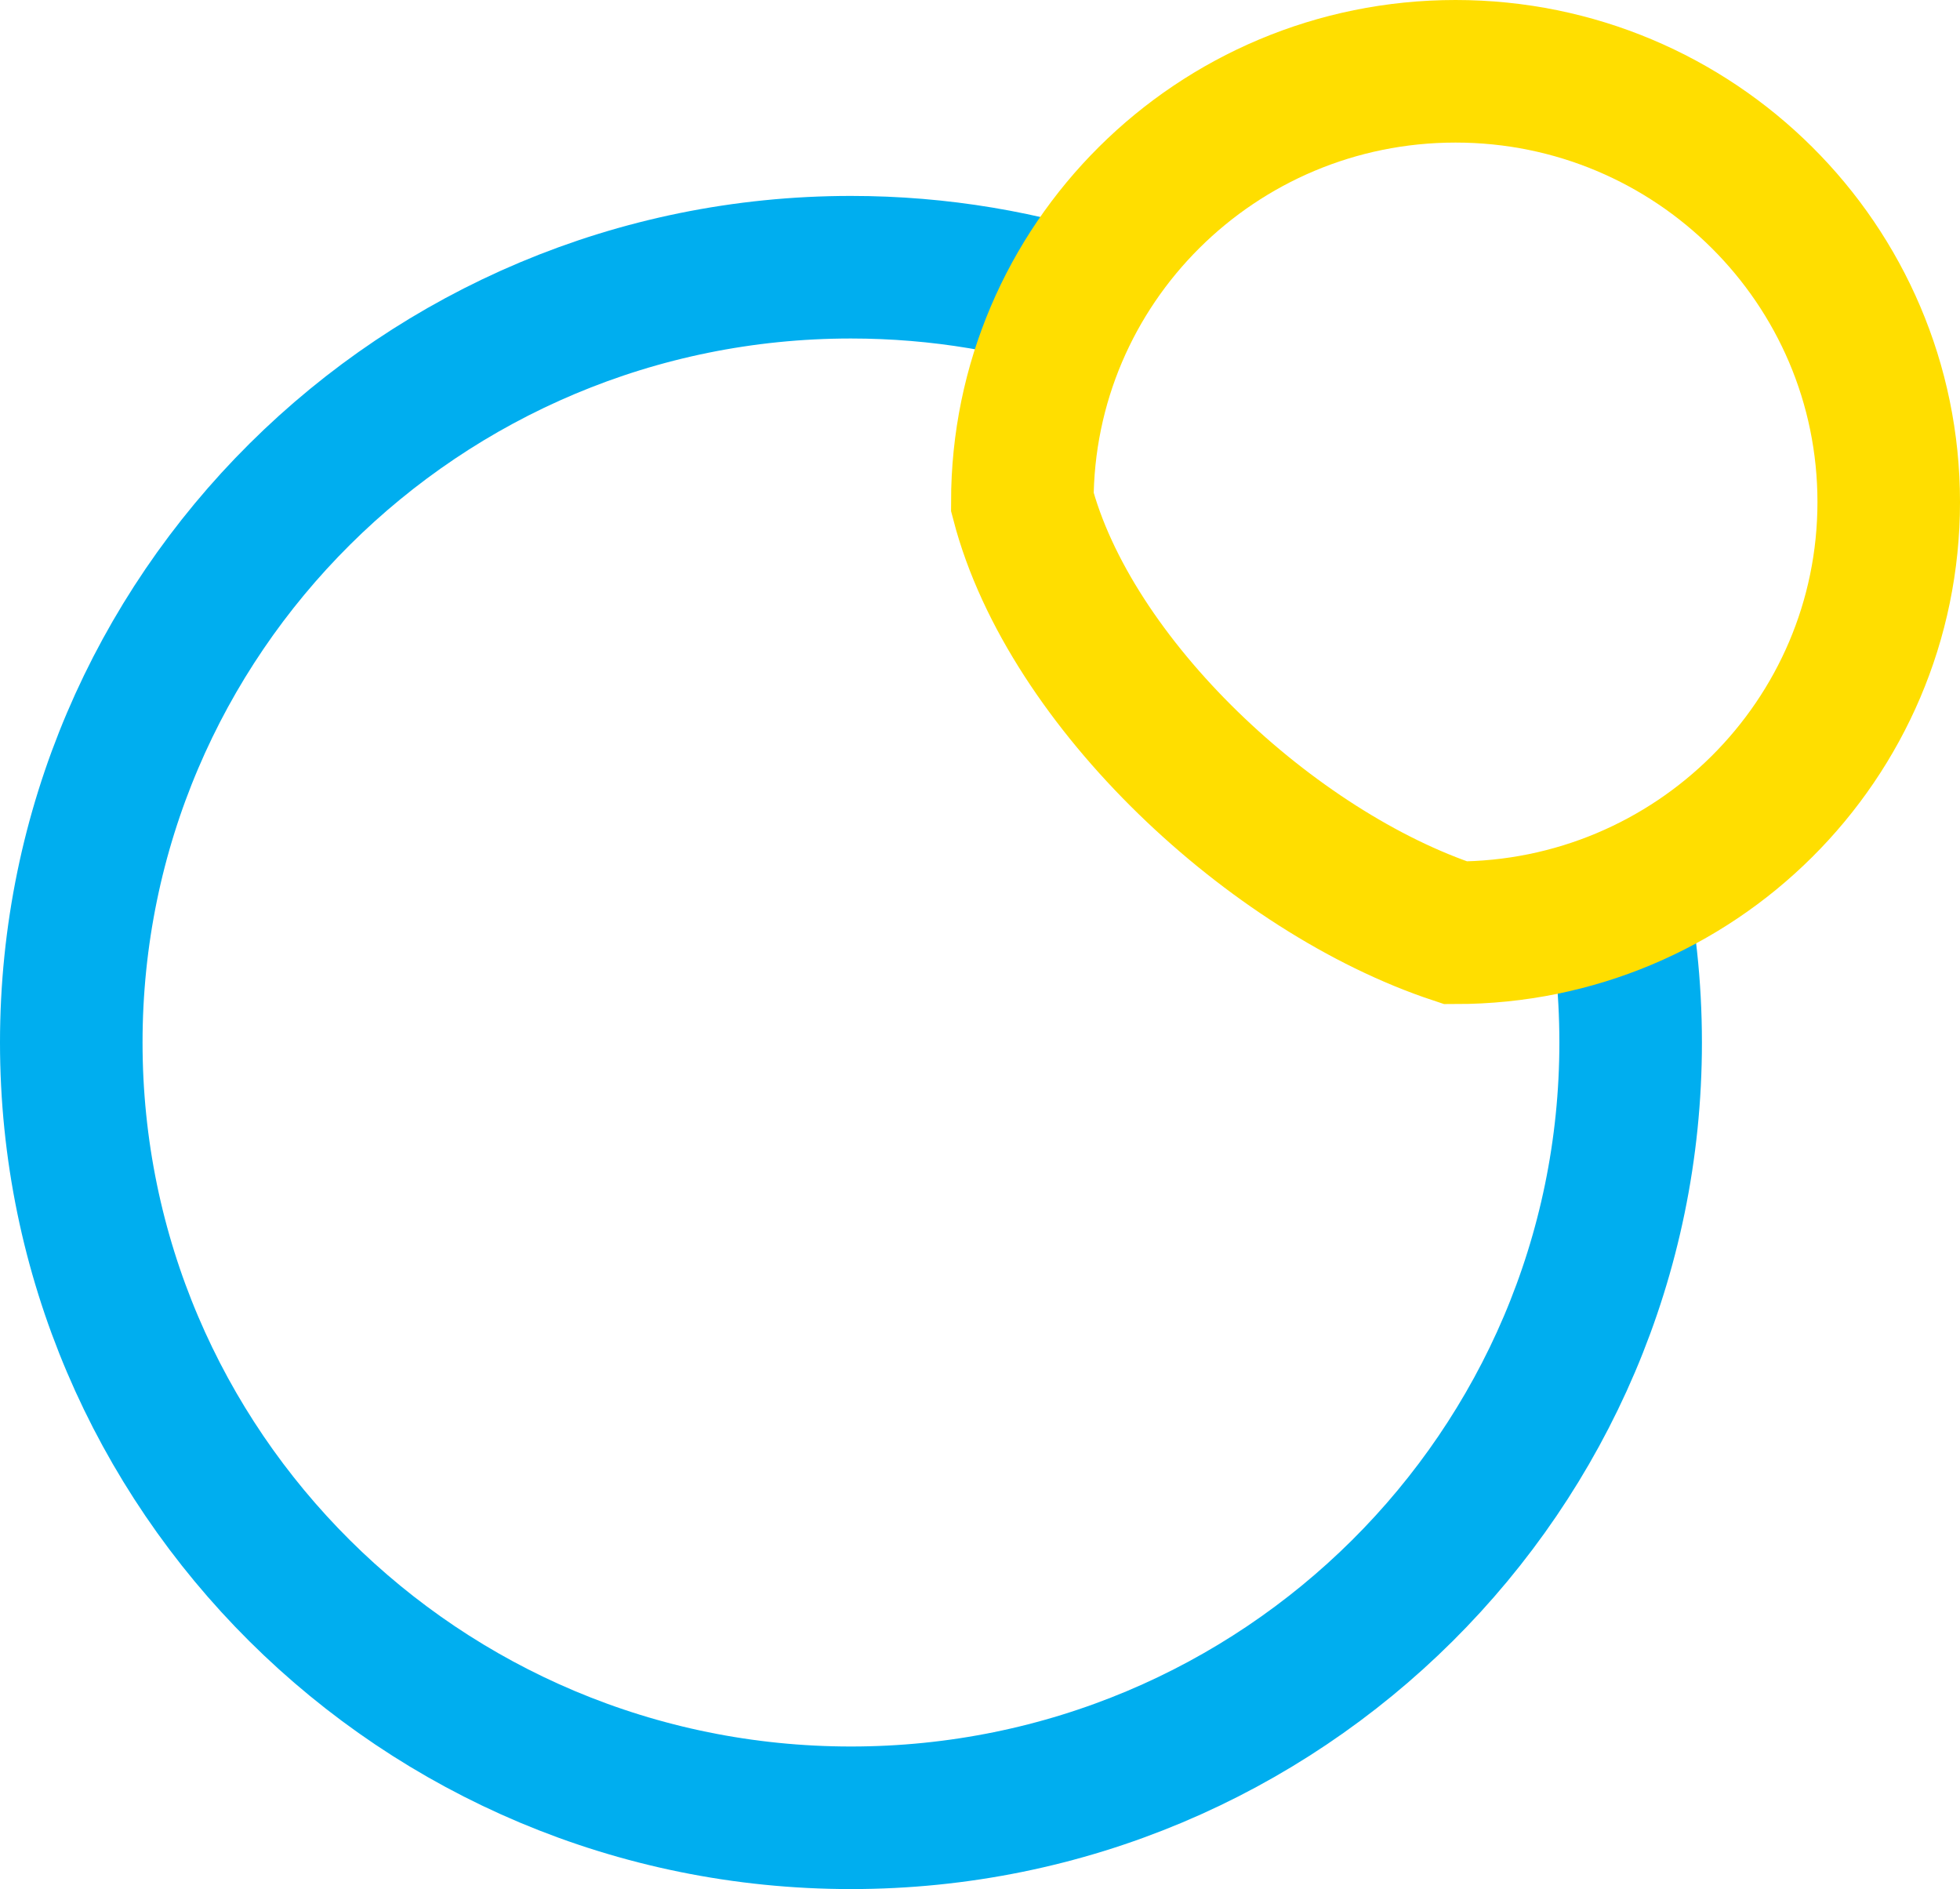
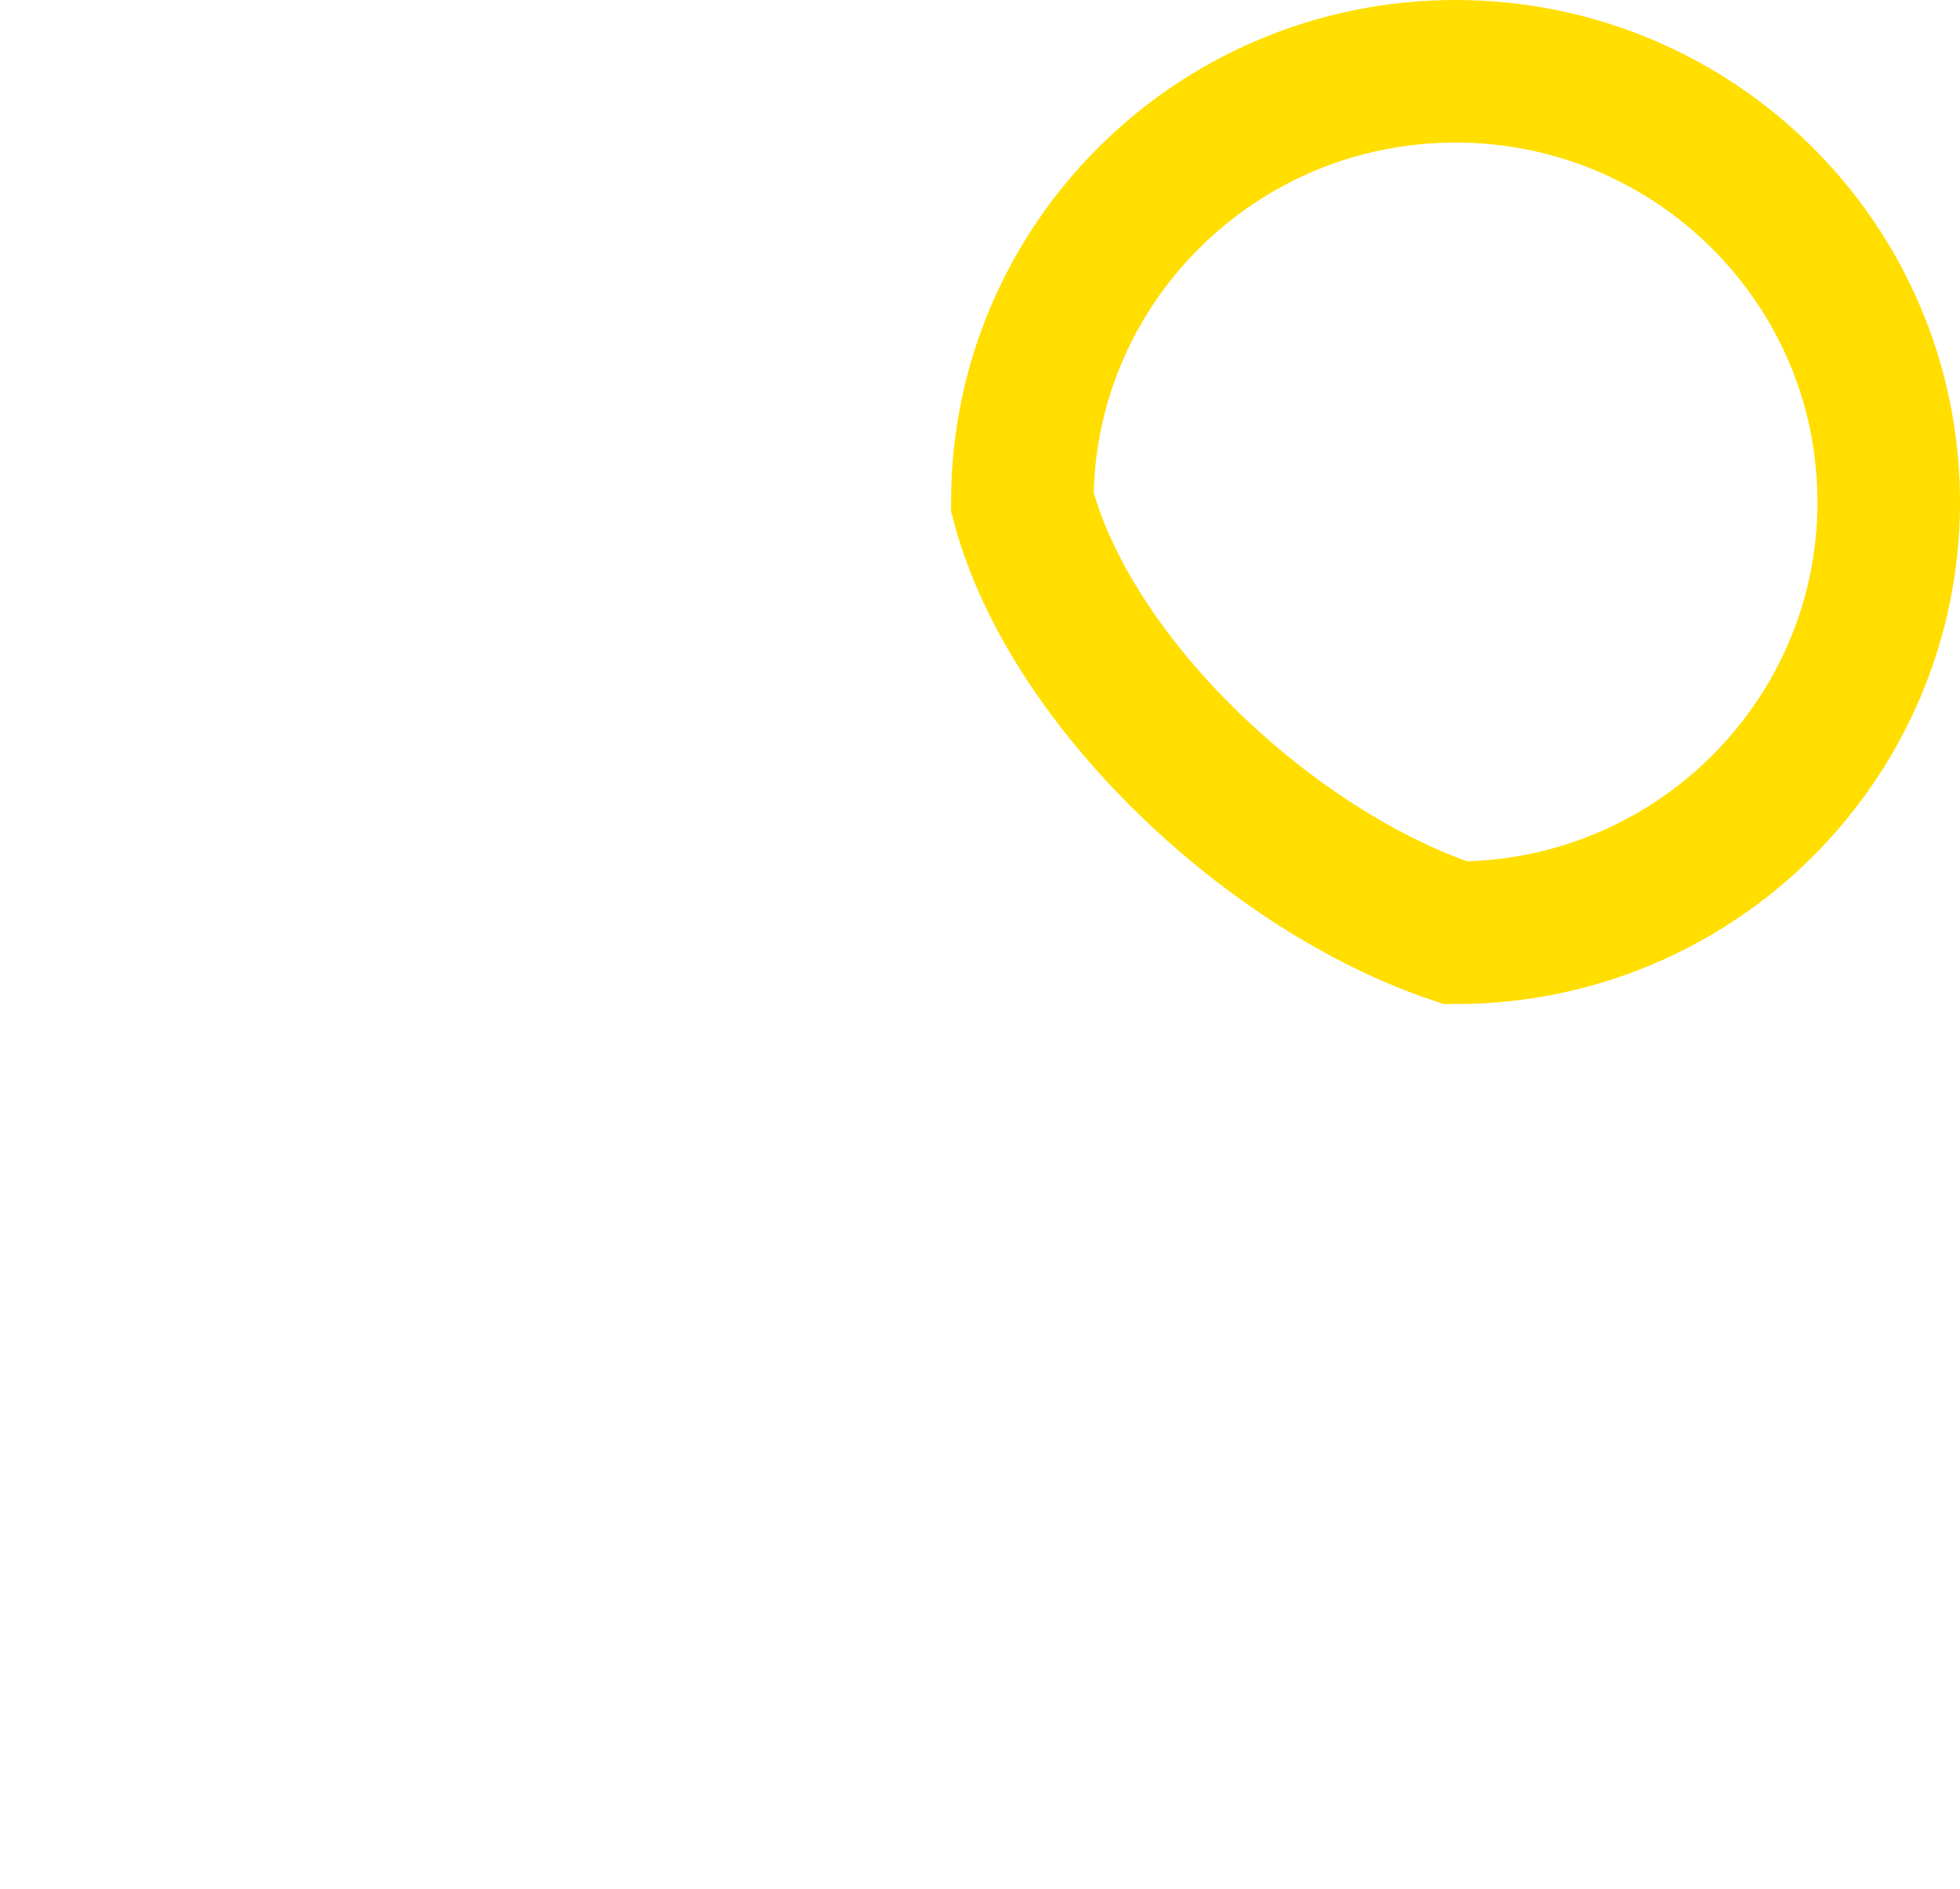
<svg xmlns="http://www.w3.org/2000/svg" width="55" height="53" viewBox="0 0 55 53" fill="none">
-   <path d="M30.977 8.668C28.751 7.909 26.364 7.497 23.879 7.497C11.796 7.497 2 17.236 2 29.249C2 41.262 11.796 51 23.879 51C35.963 51 45.758 41.262 45.758 29.249C45.758 27.66 45.587 26.111 45.261 24.619" stroke="#00AEEF" stroke-width="4" />
  <path fill-rule="evenodd" clip-rule="evenodd" d="M40.844 26.17C47.558 26.17 53 20.76 53 14.085C53 7.411 47.558 2 40.844 2C34.13 2 28.688 7.411 28.688 14.085C30.018 19.183 35.716 24.471 40.844 26.17Z" stroke="#FFDE00" stroke-width="4" />
</svg>